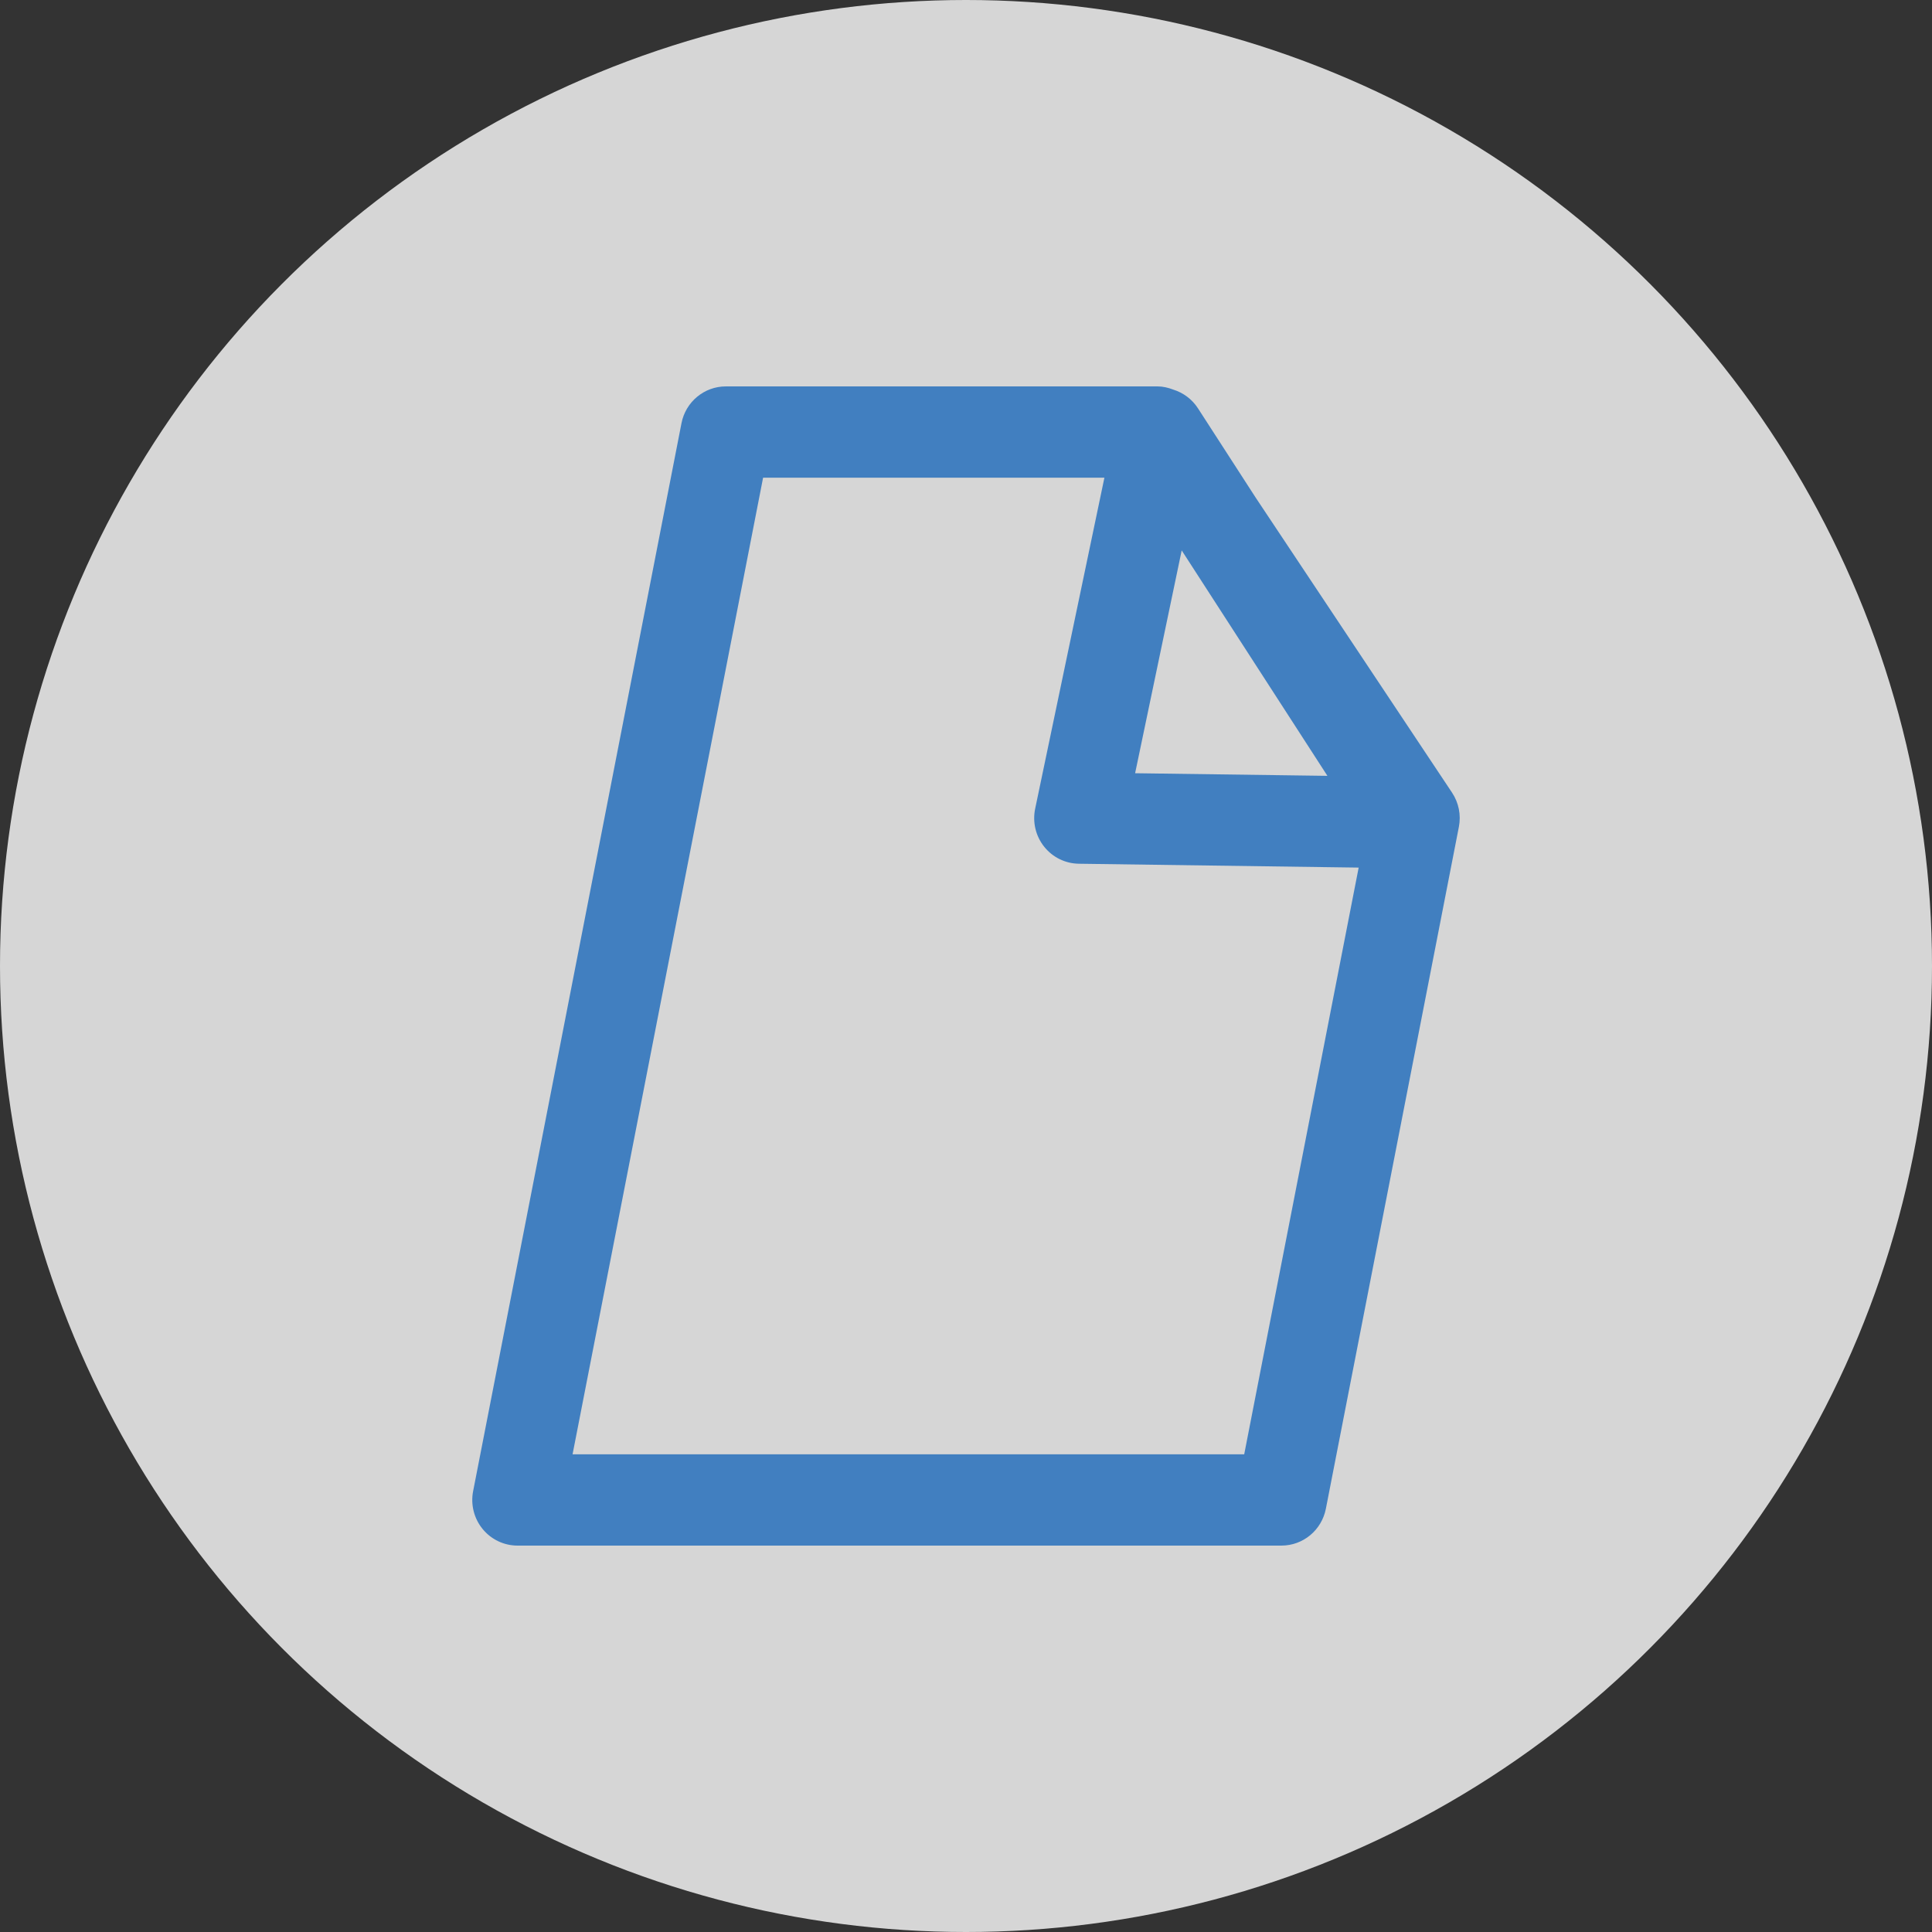
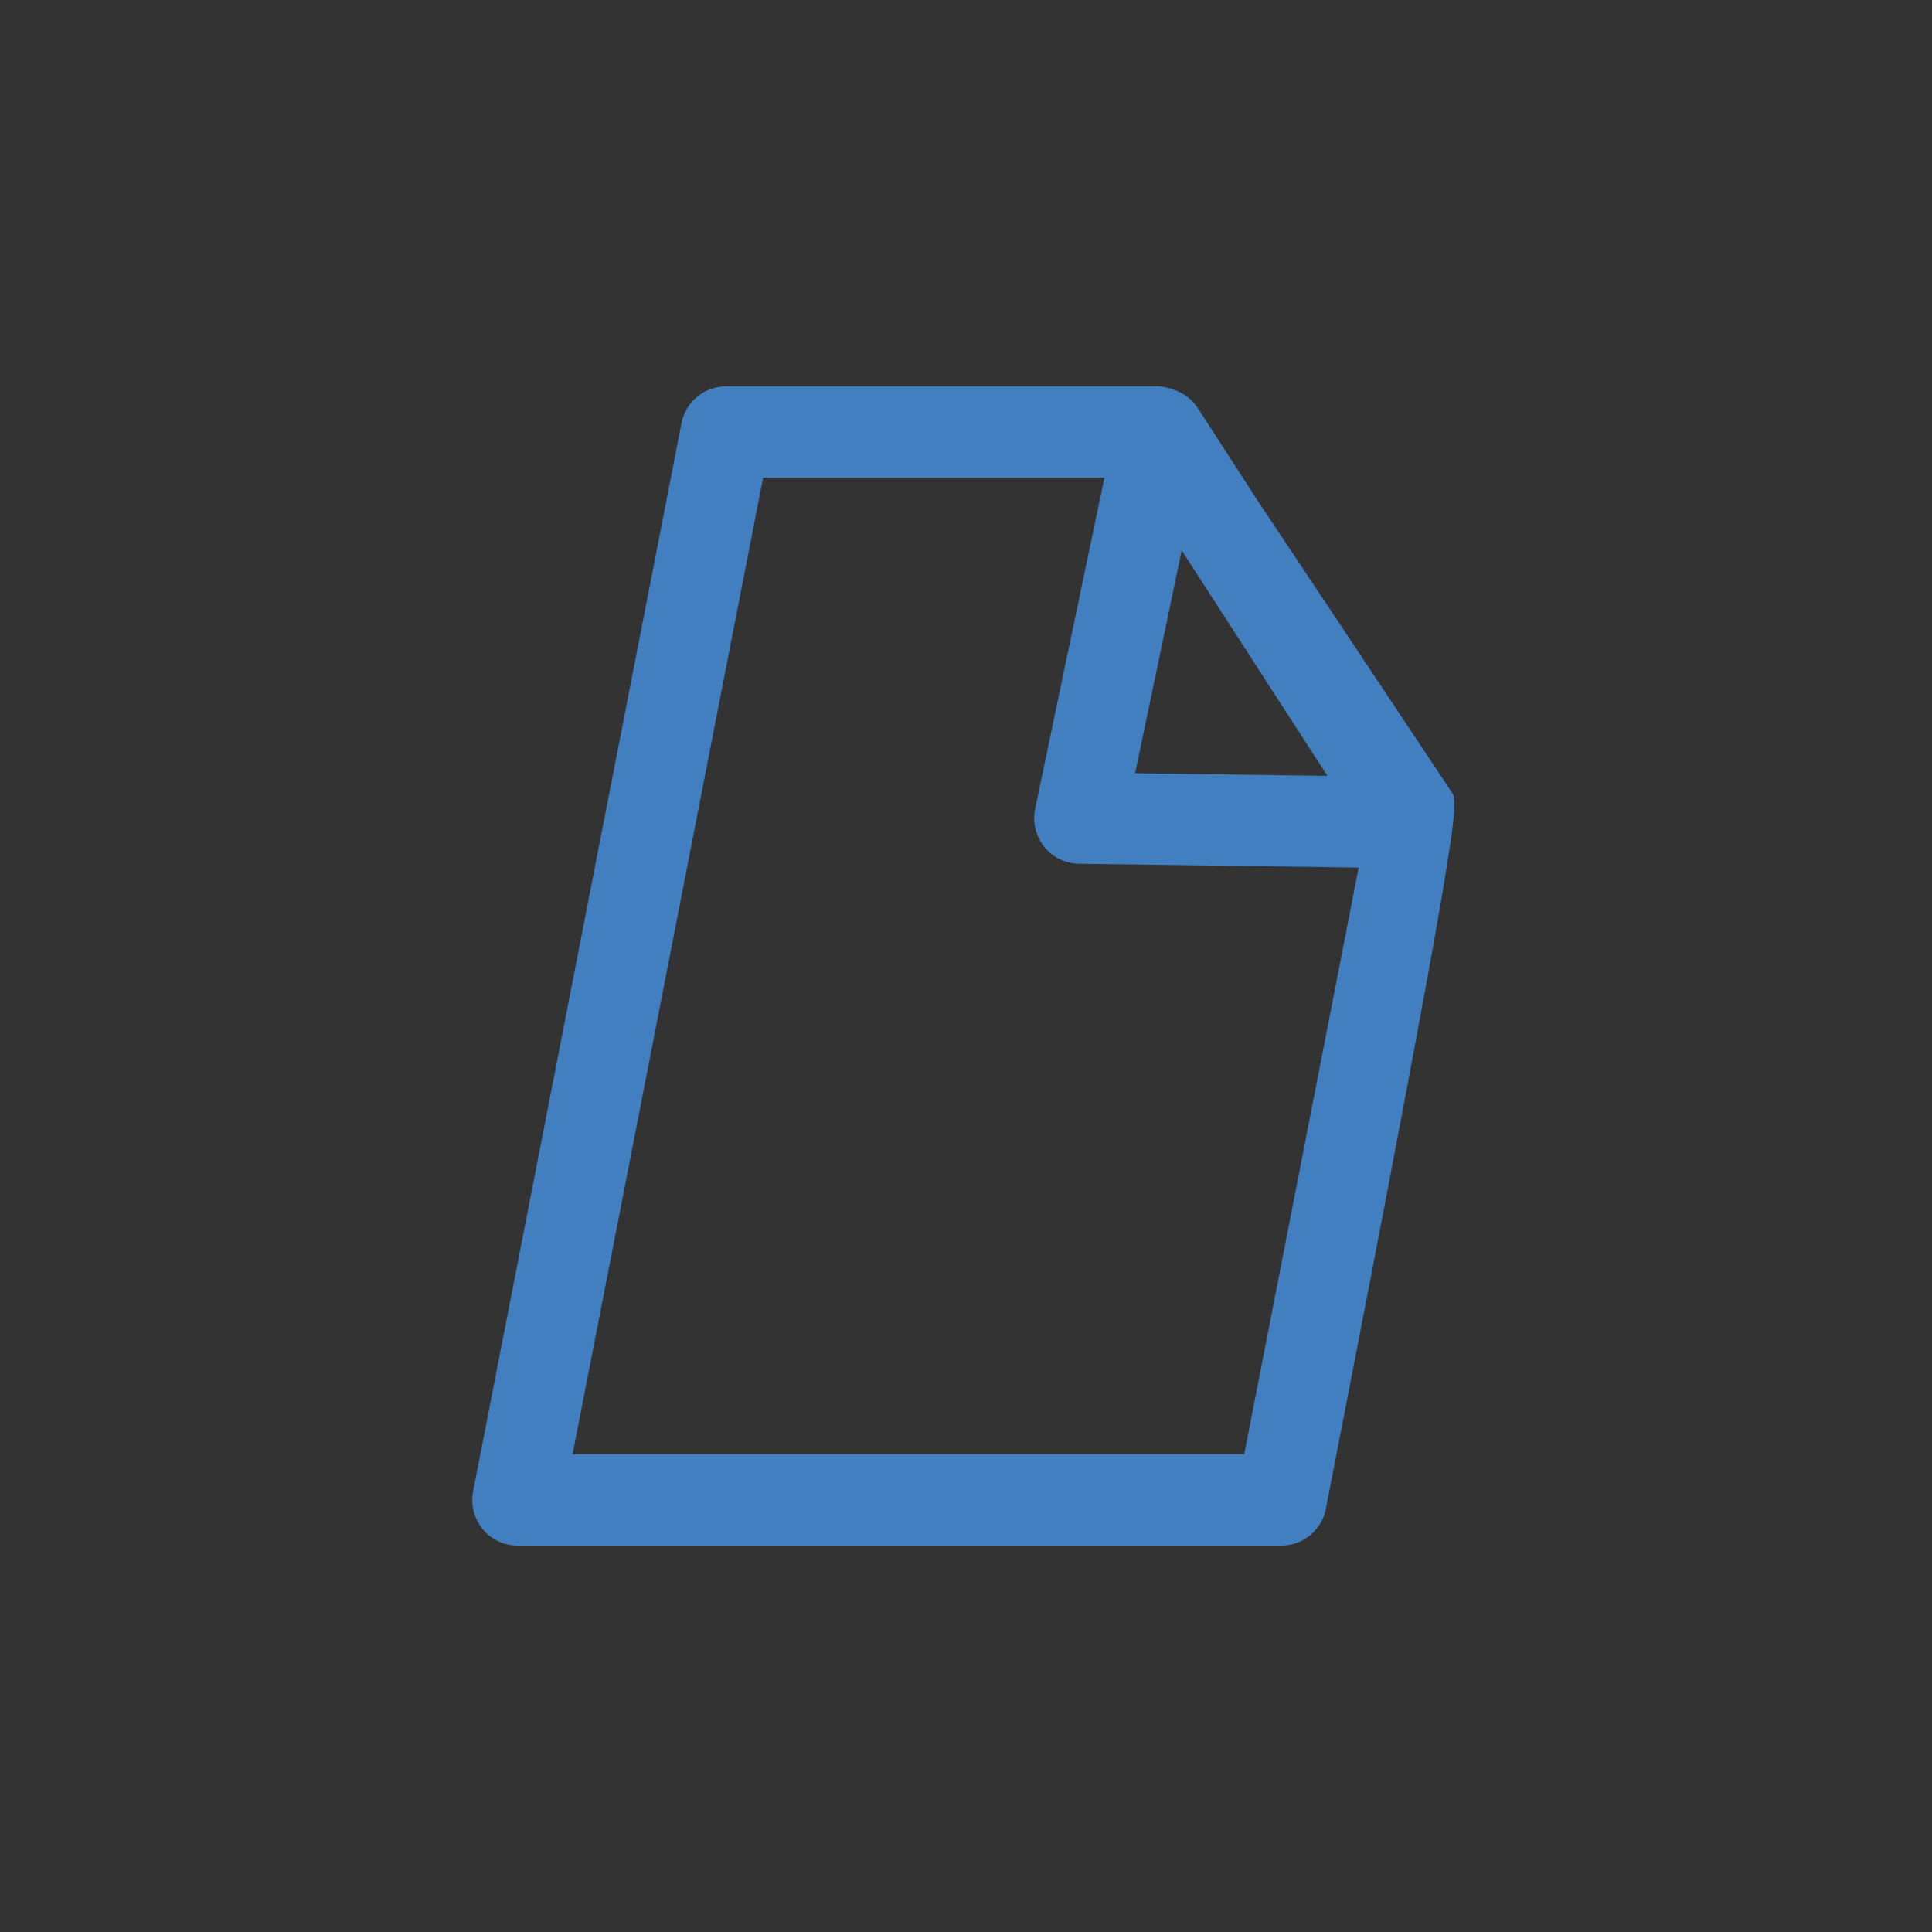
<svg xmlns="http://www.w3.org/2000/svg" width="45px" height="45px" viewBox="0 0 45 45" version="1.1">
  <rect x="0" y="0" width="45" height="45" fill="#333333" stroke="none" />
  <title>document-icon</title>
  <desc>Created with Sketch.</desc>
  <defs />
  <g id="Symbols" stroke="none" stroke-width="1" fill="none" fill-rule="evenodd">
    <g id="Icons-/-Document">
      <g id="document-icon">
-         <circle id="Oval-3" fill-opacity="0.8" fill="#FFFFFF" cx="22.5" cy="22.5" r="22.5" />
-         <path d="M28.98,33.874 L13.336,33.874 L17.774,11.126 L25.724,11.126 L24.111,18.836 C24.046,19.147 24.122,19.471 24.319,19.719 C24.516,19.968 24.813,20.114 25.129,20.118 L31.646,20.208 L28.98,33.874 Z M30.918,18.071 L26.439,18.01 L27.524,12.82 L30.918,18.071 Z M33.821,18.462 L29.241,11.581 L27.902,9.509 C27.763,9.295 27.557,9.146 27.326,9.074 C27.21,9.03 27.088,9 26.96,9 L16.907,9 C16.403,9 15.97,9.359 15.873,9.858 L11.02,34.732 C10.959,35.043 11.04,35.367 11.24,35.612 C11.441,35.858 11.739,36 12.055,36 L29.847,36 C30.351,36 30.784,35.641 30.882,35.142 L33.98,19.26 C34.034,18.983 33.977,18.696 33.821,18.462 Z" id="Fill-1" fill="#417FC0" />
+         <path d="M28.98,33.874 L13.336,33.874 L17.774,11.126 L25.724,11.126 L24.111,18.836 C24.046,19.147 24.122,19.471 24.319,19.719 C24.516,19.968 24.813,20.114 25.129,20.118 L31.646,20.208 L28.98,33.874 Z M30.918,18.071 L26.439,18.01 L27.524,12.82 L30.918,18.071 Z M33.821,18.462 L29.241,11.581 L27.902,9.509 C27.763,9.295 27.557,9.146 27.326,9.074 C27.21,9.03 27.088,9 26.96,9 L16.907,9 C16.403,9 15.97,9.359 15.873,9.858 L11.02,34.732 C10.959,35.043 11.04,35.367 11.24,35.612 C11.441,35.858 11.739,36 12.055,36 L29.847,36 C30.351,36 30.784,35.641 30.882,35.142 C34.034,18.983 33.977,18.696 33.821,18.462 Z" id="Fill-1" fill="#417FC0" />
      </g>
    </g>
  </g>
</svg>